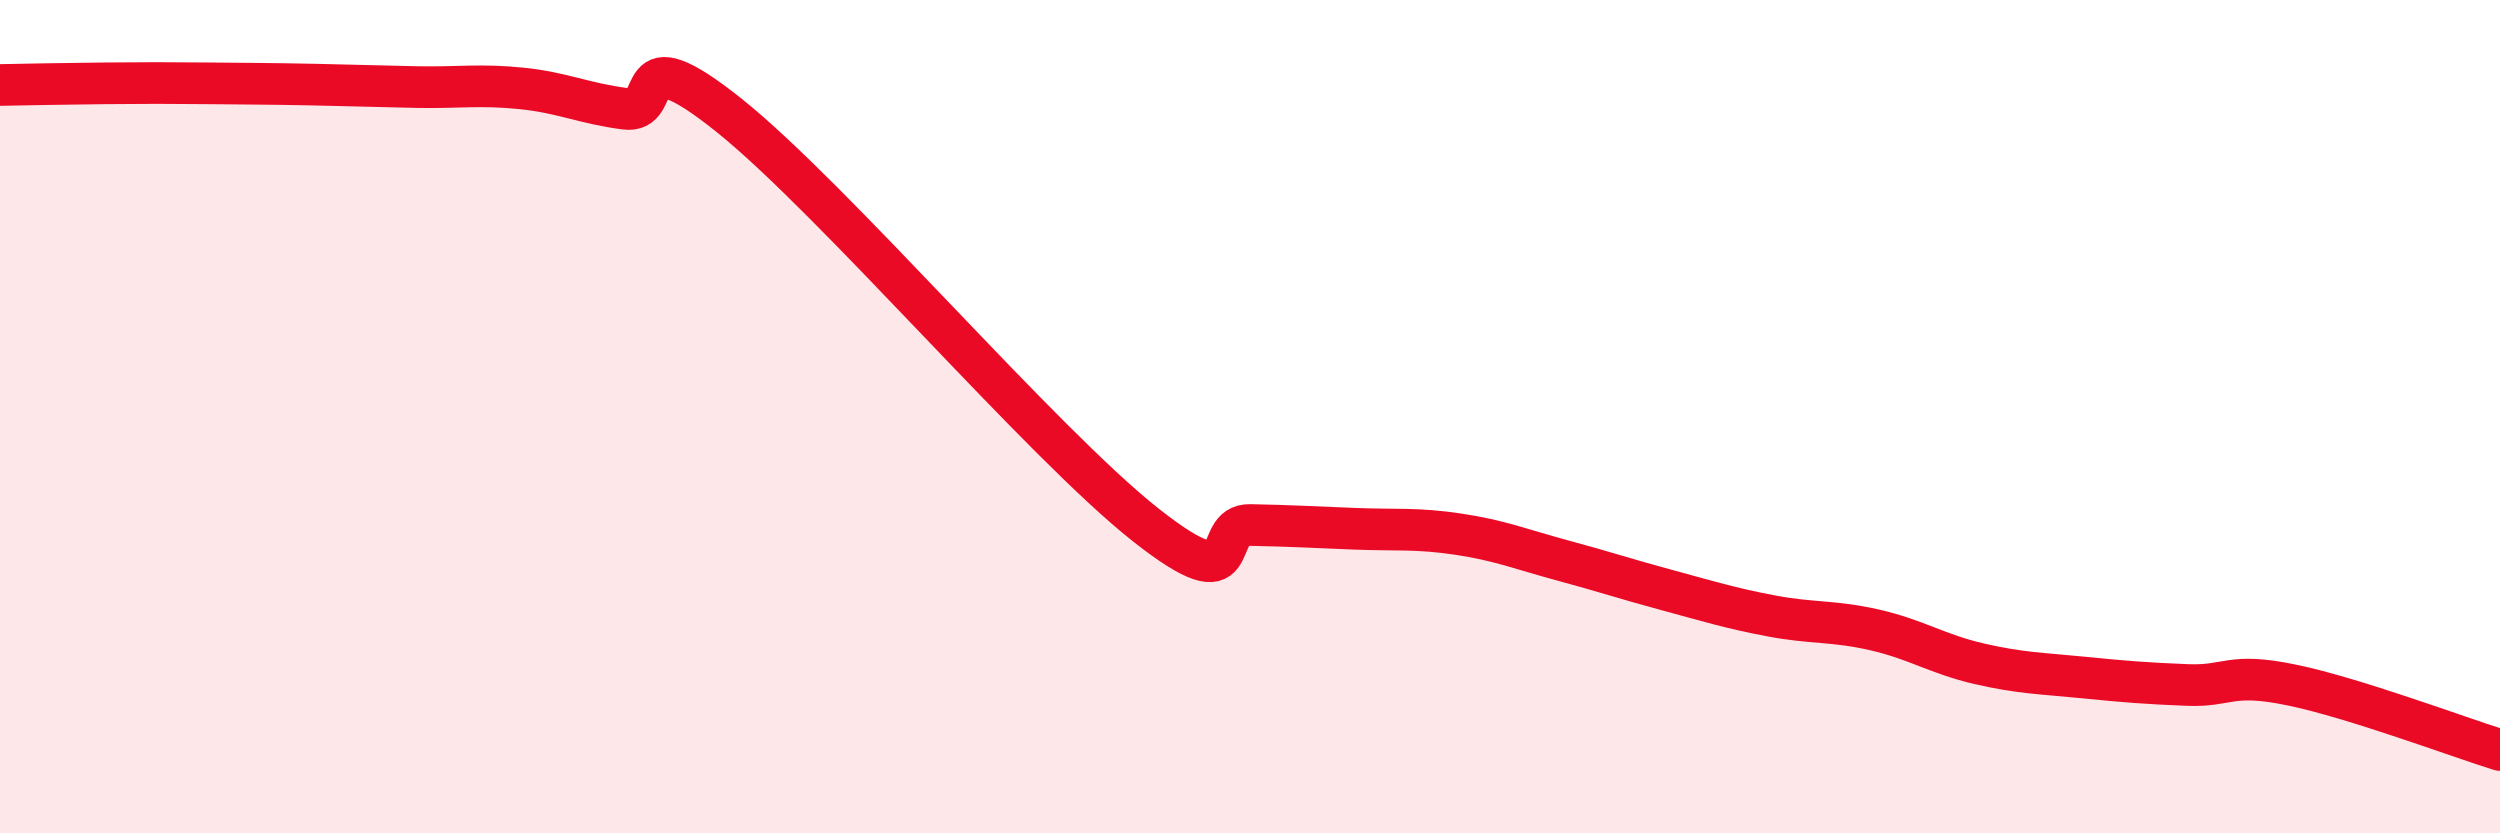
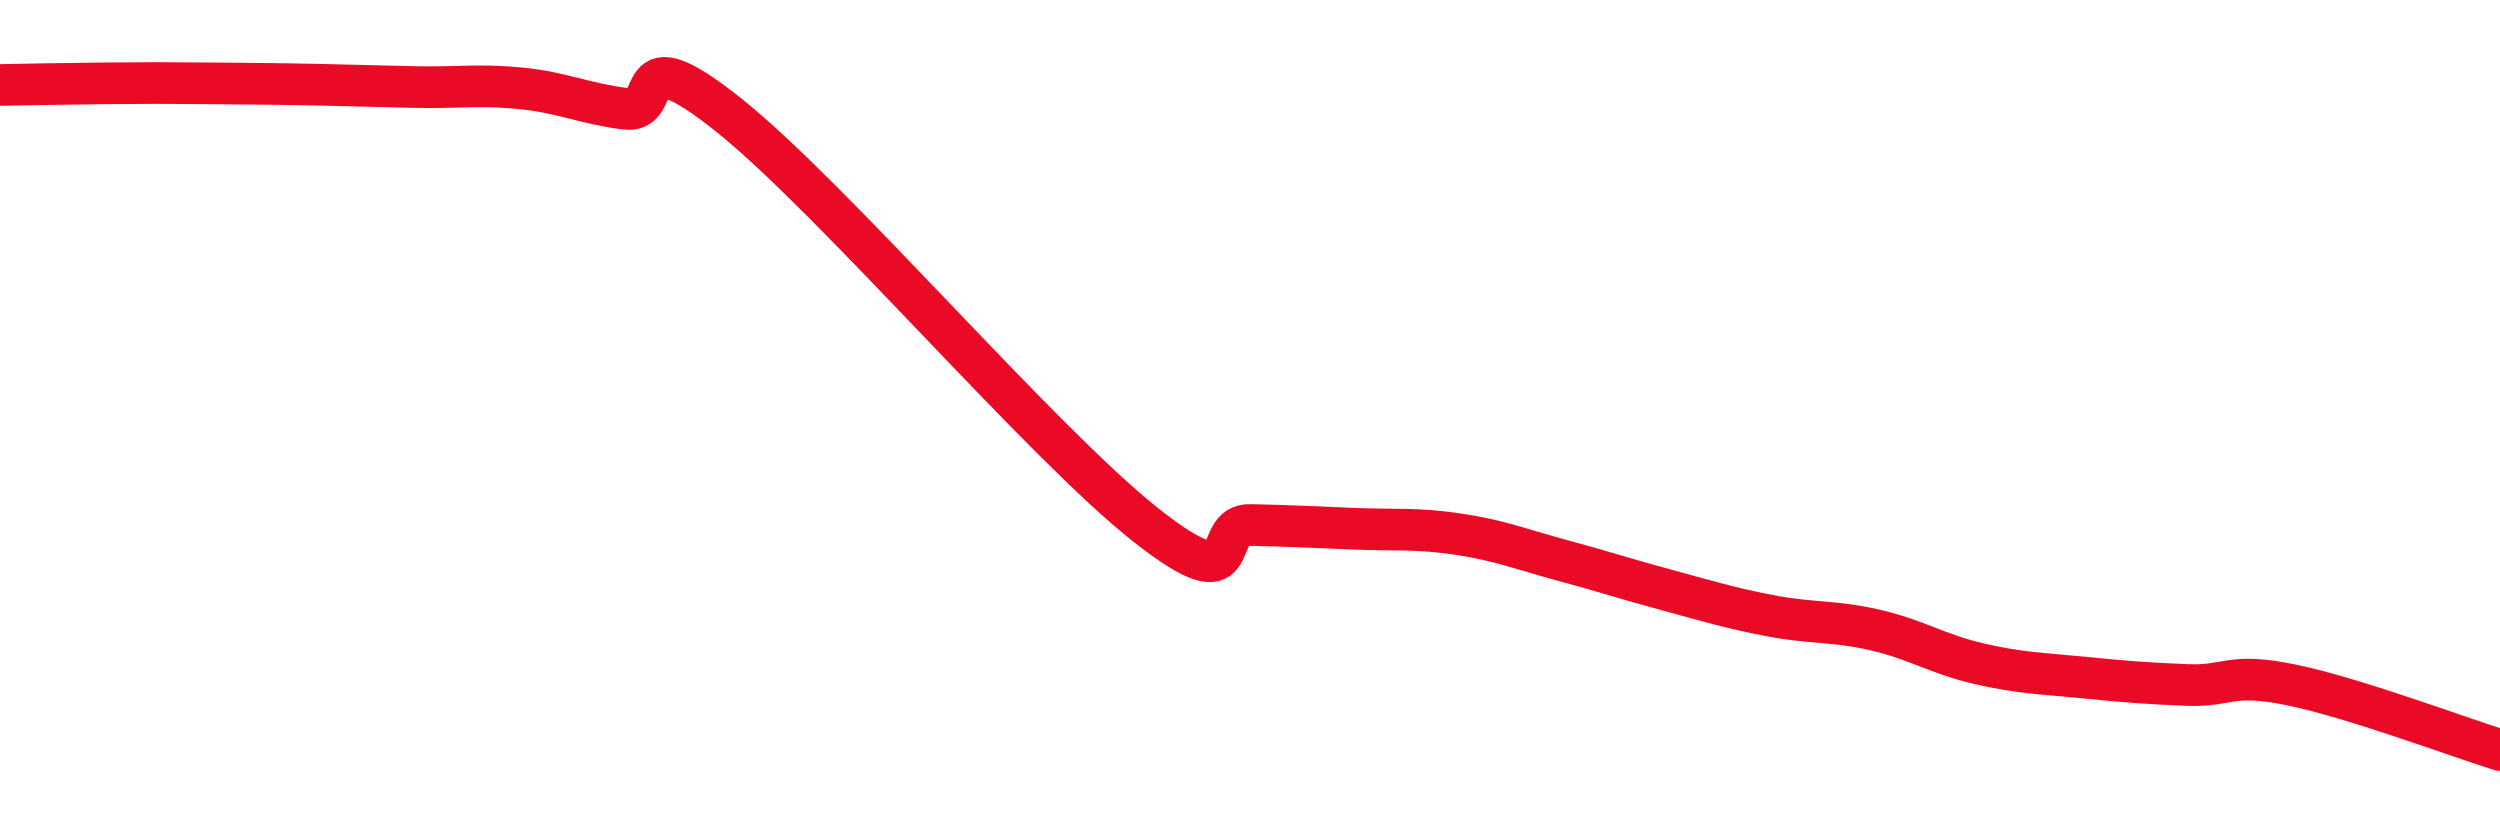
<svg xmlns="http://www.w3.org/2000/svg" width="60" height="20" viewBox="0 0 60 20">
-   <path d="M 0,2.04 C 0.5,2.03 1.5,2.01 2.5,2 C 3.5,1.99 4,1.99 5,2 C 6,2.01 6.5,2.01 7.5,2.03 C 8.5,2.05 9,2.07 10,2.09 C 11,2.11 11.5,2.02 12.5,2.12 C 13.5,2.22 14,2.48 15,2.61 C 16,2.74 15,0.77 17.5,2.77 C 20,4.77 25,10.63 27.5,12.6 C 30,14.57 29,12.58 30,12.6 C 31,12.62 31.5,12.65 32.5,12.69 C 33.5,12.73 34,12.67 35,12.82 C 36,12.97 36.5,13.18 37.5,13.45 C 38.5,13.72 39,13.89 40,14.16 C 41,14.43 41.5,14.59 42.5,14.78 C 43.5,14.97 44,14.89 45,15.12 C 46,15.35 46.5,15.7 47.5,15.93 C 48.5,16.16 49,16.16 50,16.26 C 51,16.36 51.5,16.4 52.5,16.44 C 53.5,16.48 53.5,16.13 55,16.44 C 56.5,16.75 59,17.69 60,18L60 20L0 20Z" fill="#EB0A25" opacity="0.1" stroke-linecap="round" stroke-linejoin="round" />
  <path d="M 0,2.04 C 0.5,2.03 1.5,2.01 2.5,2 C 3.5,1.99 4,1.99 5,2 C 6,2.01 6.5,2.01 7.5,2.03 C 8.5,2.05 9,2.07 10,2.09 C 11,2.11 11.5,2.02 12.5,2.12 C 13.5,2.22 14,2.48 15,2.61 C 16,2.74 15,0.77 17.5,2.77 C 20,4.77 25,10.63 27.5,12.6 C 30,14.57 29,12.58 30,12.6 C 31,12.62 31.5,12.65 32.5,12.69 C 33.5,12.73 34,12.67 35,12.82 C 36,12.97 36.5,13.18 37.5,13.45 C 38.5,13.72 39,13.89 40,14.16 C 41,14.43 41.5,14.59 42.5,14.78 C 43.5,14.97 44,14.89 45,15.12 C 46,15.35 46.5,15.7 47.5,15.93 C 48.5,16.16 49,16.16 50,16.26 C 51,16.36 51.5,16.4 52.5,16.44 C 53.5,16.48 53.5,16.13 55,16.44 C 56.5,16.75 59,17.69 60,18" stroke="#EB0A25" stroke-width="1" fill="none" stroke-linecap="round" stroke-linejoin="round" />
</svg>